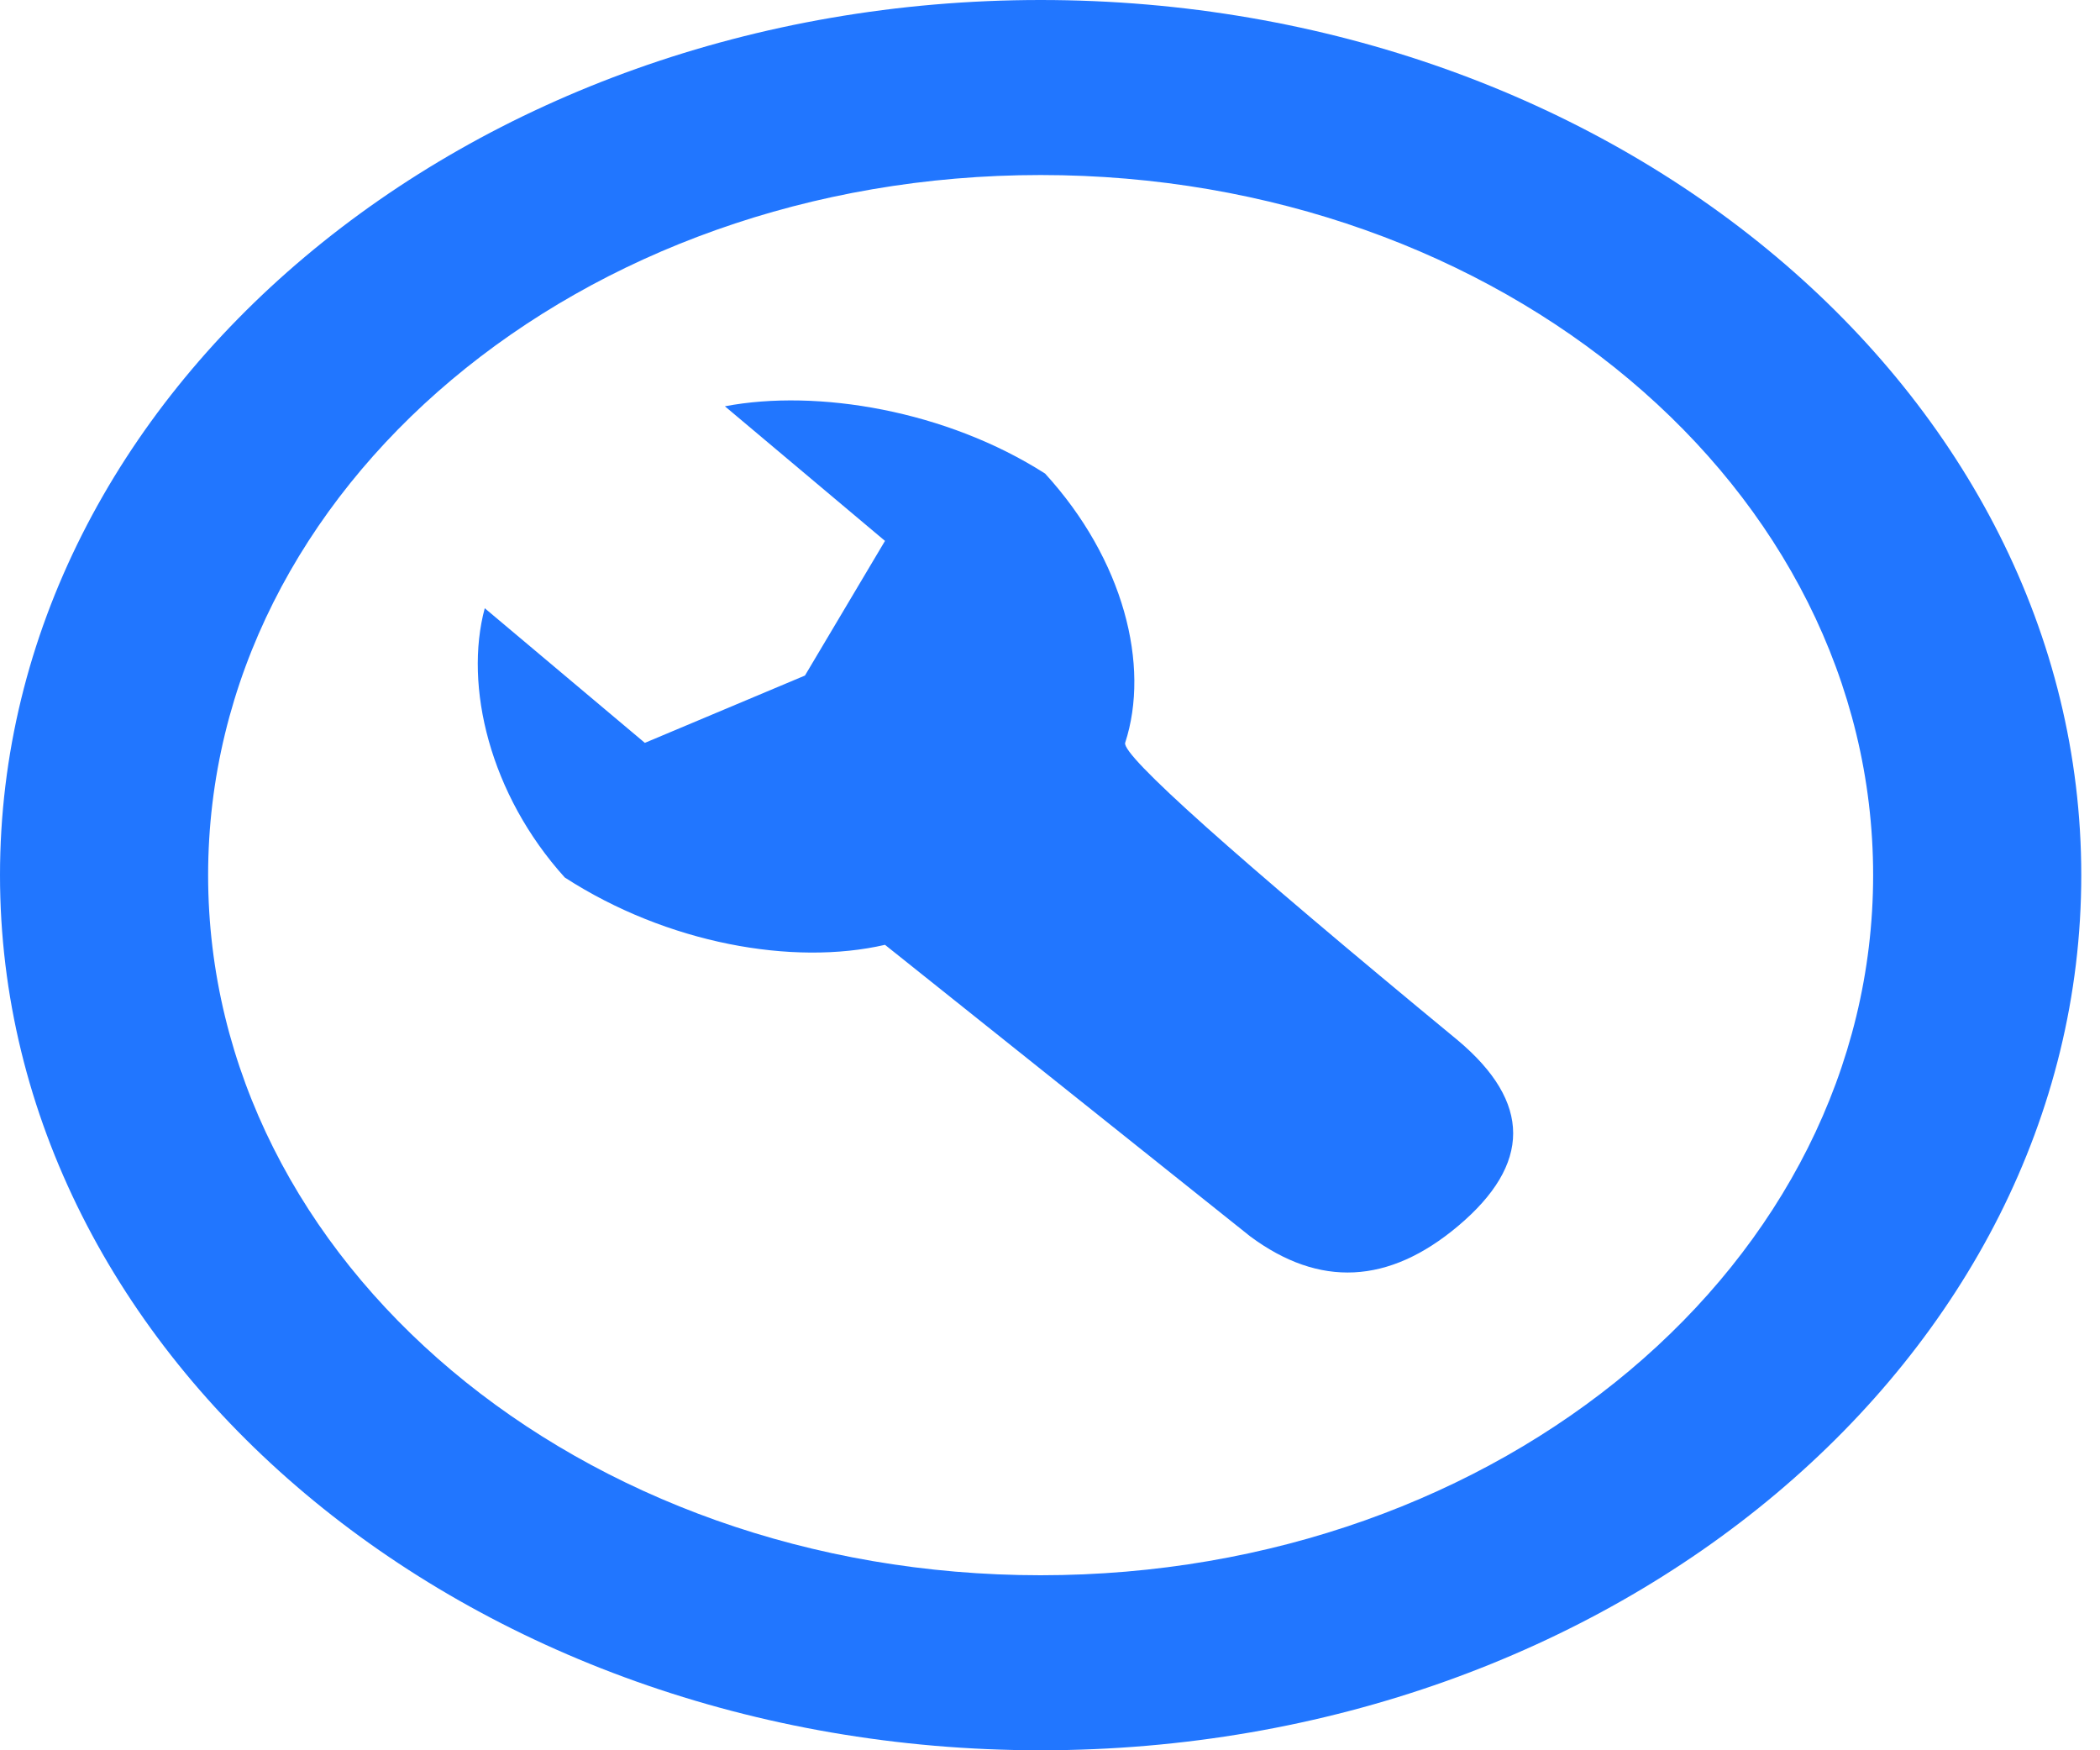
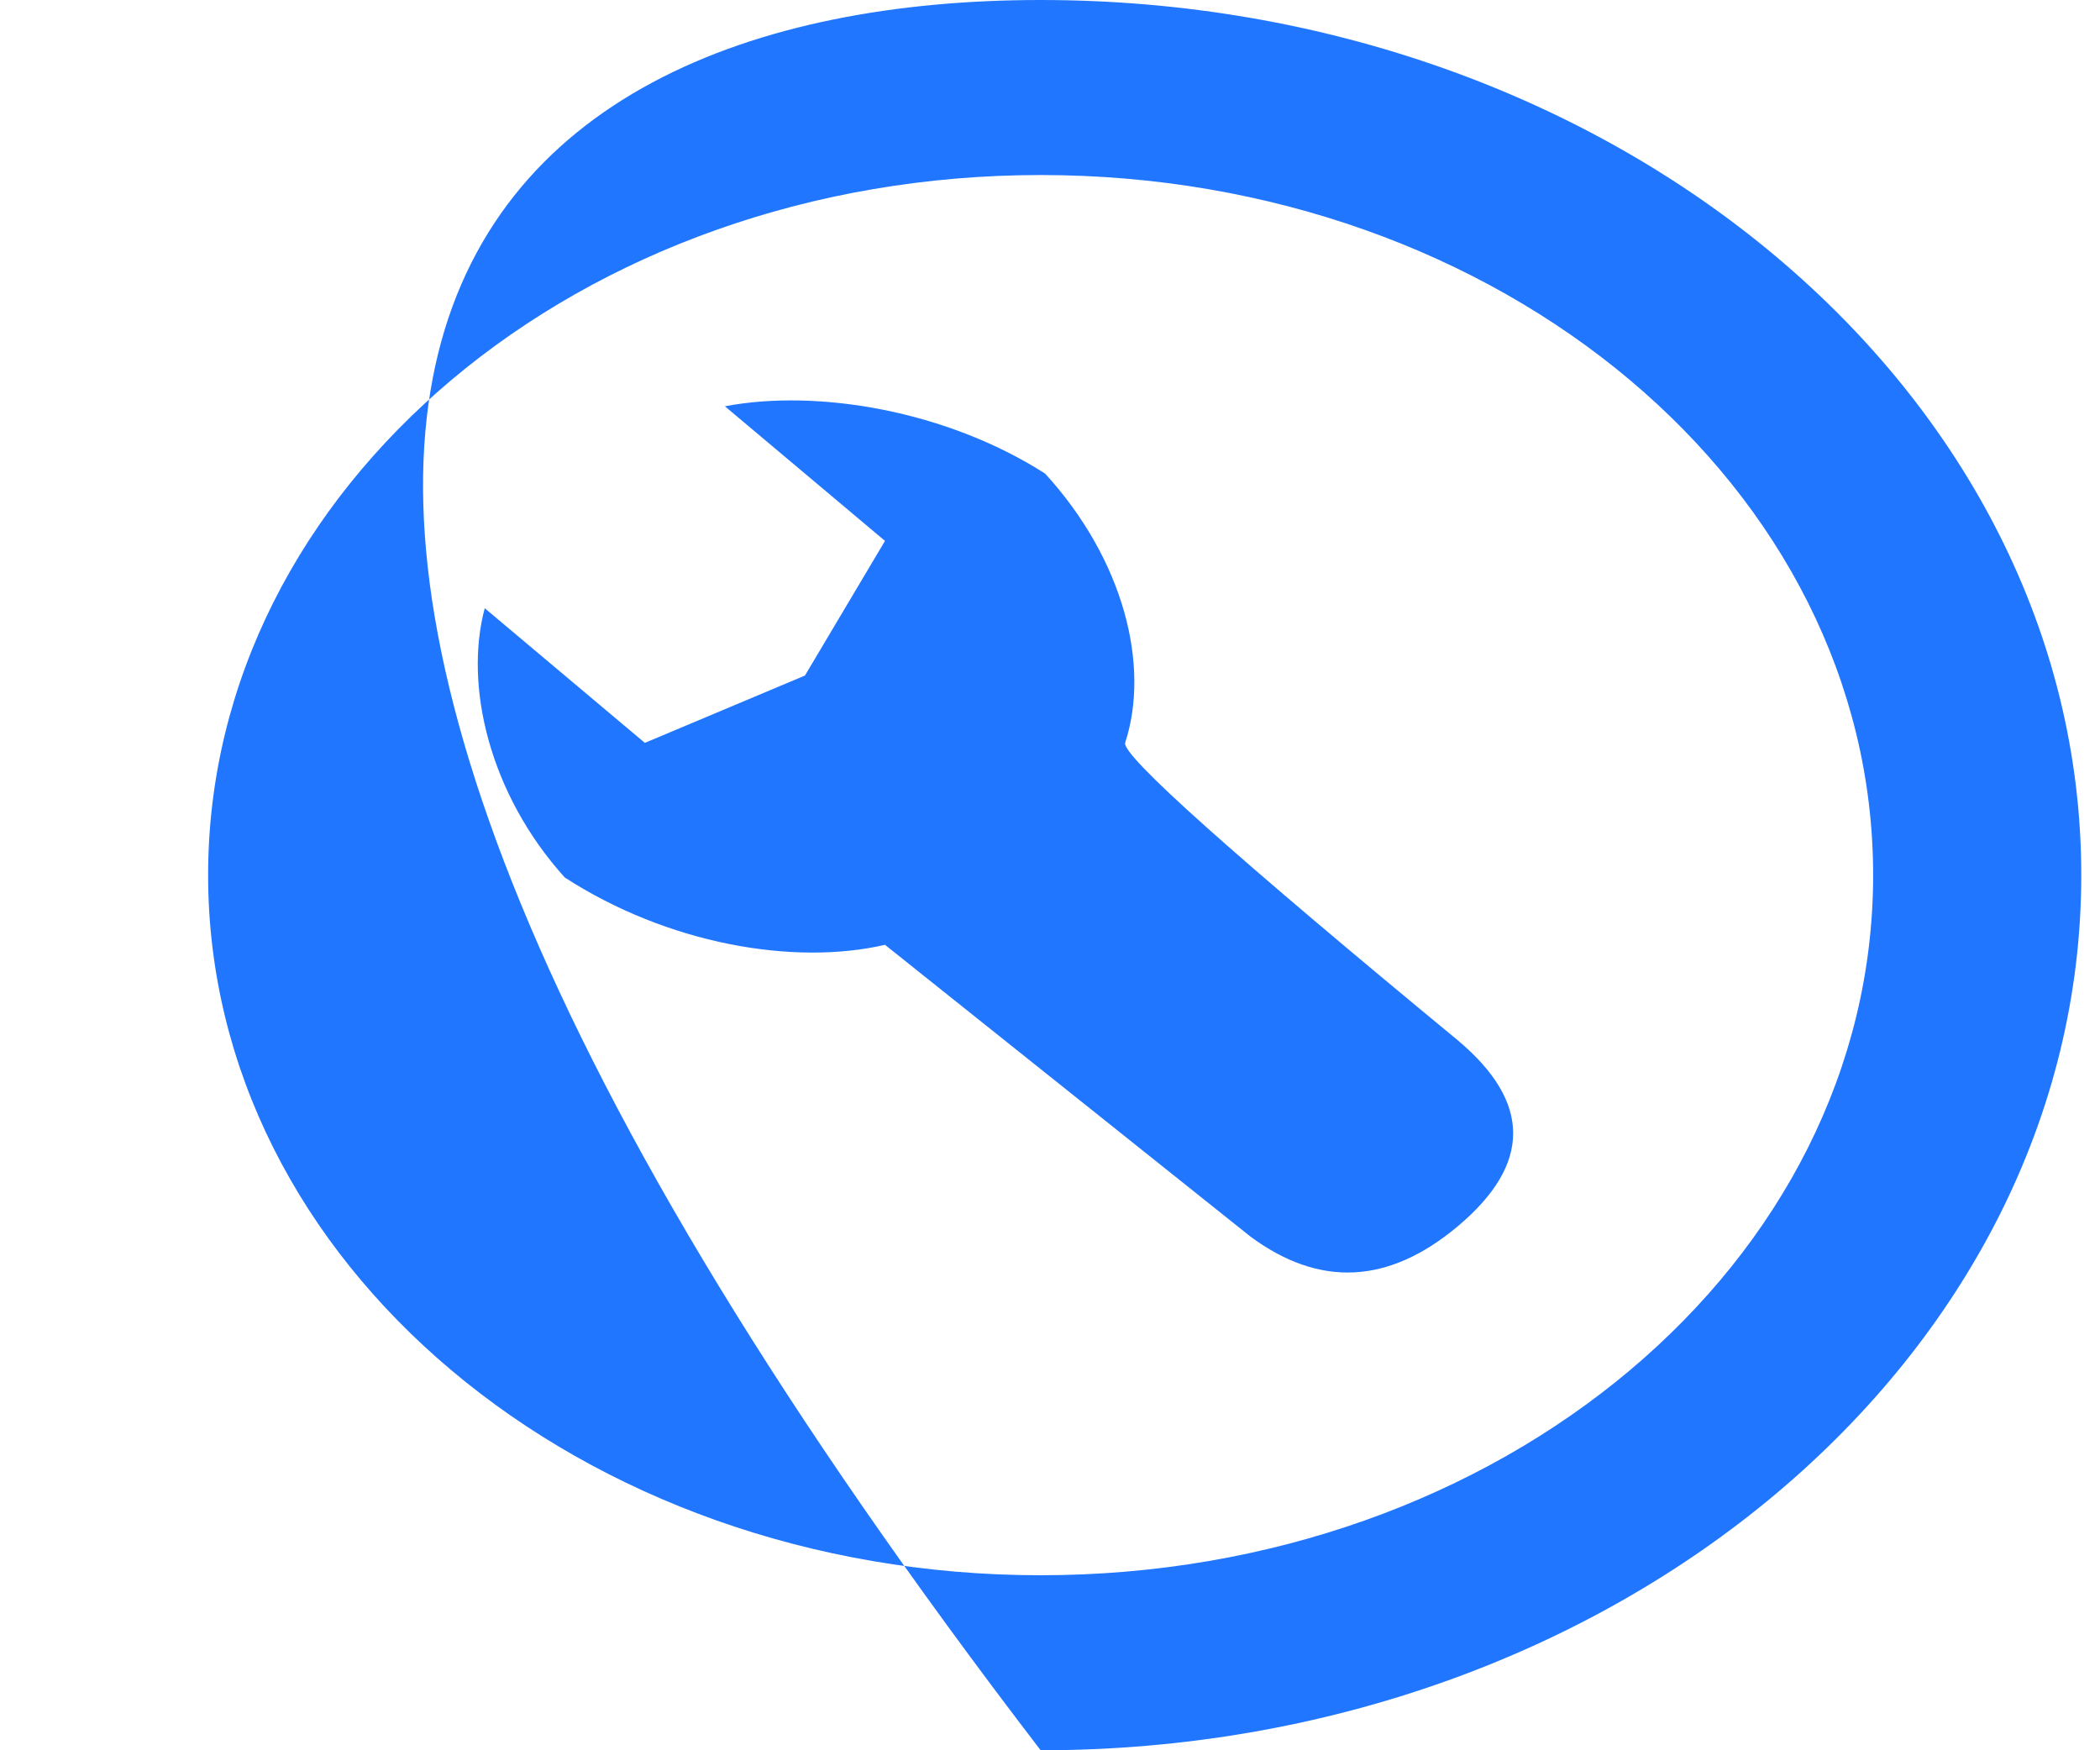
<svg xmlns="http://www.w3.org/2000/svg" width="96" height="80" viewBox="0 0 96 80" fill="none">
-   <path fill-rule="evenodd" clip-rule="evenodd" d="M47.572 0C73.802 0 95.144 17.945 95.144 40C95.144 62.055 73.802 80 47.572 80C21.342 80 0 62.055 0 40C0 17.945 21.342 0 47.572 0ZM47.572 8C26.512 8 9.514 22.292 9.514 40C9.514 57.708 26.512 72 47.572 72C68.631 72 85.629 57.708 85.629 40C85.629 22.292 68.631 8 47.572 8ZM47.776 21.646C51.374 25.581 52.588 30.421 51.435 33.954C51.291 34.536 56.363 39.07 66.65 47.556C70.014 50.385 70.014 53.213 66.65 56.042C63.484 58.704 60.318 58.86 57.152 56.511L40.457 43.185C36.254 44.155 30.498 43.134 25.819 40.108C22.388 36.314 21.204 31.355 22.16 27.8L29.479 33.954L36.798 30.877L40.457 24.723L33.138 18.57C37.365 17.766 43.264 18.761 47.776 21.646Z" fill="#2176FF" />
+   <path fill-rule="evenodd" clip-rule="evenodd" d="M47.572 0C73.802 0 95.144 17.945 95.144 40C95.144 62.055 73.802 80 47.572 80C0 17.945 21.342 0 47.572 0ZM47.572 8C26.512 8 9.514 22.292 9.514 40C9.514 57.708 26.512 72 47.572 72C68.631 72 85.629 57.708 85.629 40C85.629 22.292 68.631 8 47.572 8ZM47.776 21.646C51.374 25.581 52.588 30.421 51.435 33.954C51.291 34.536 56.363 39.07 66.65 47.556C70.014 50.385 70.014 53.213 66.65 56.042C63.484 58.704 60.318 58.86 57.152 56.511L40.457 43.185C36.254 44.155 30.498 43.134 25.819 40.108C22.388 36.314 21.204 31.355 22.16 27.8L29.479 33.954L36.798 30.877L40.457 24.723L33.138 18.57C37.365 17.766 43.264 18.761 47.776 21.646Z" fill="#2176FF" />
</svg>